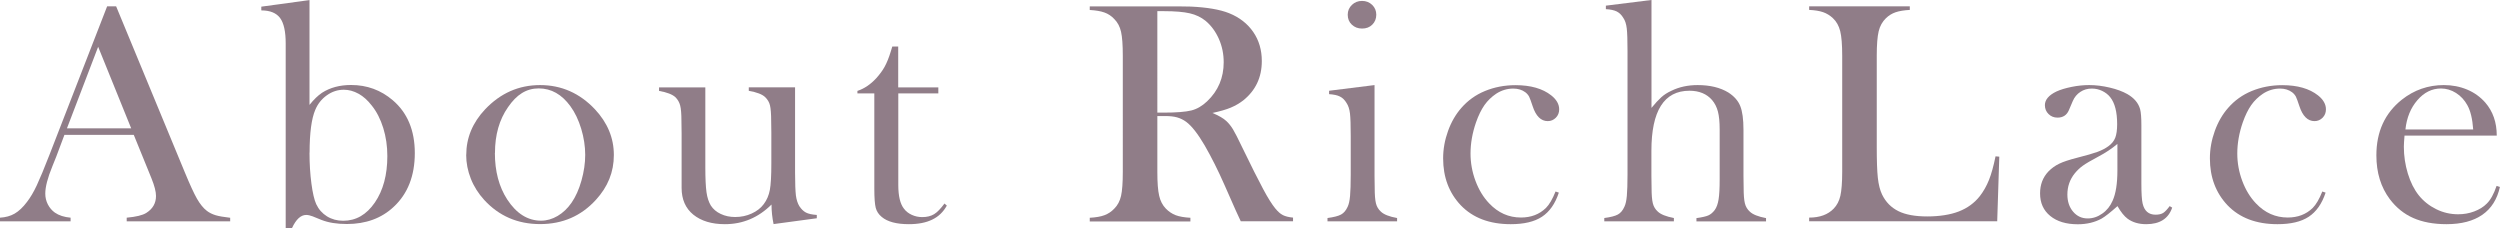
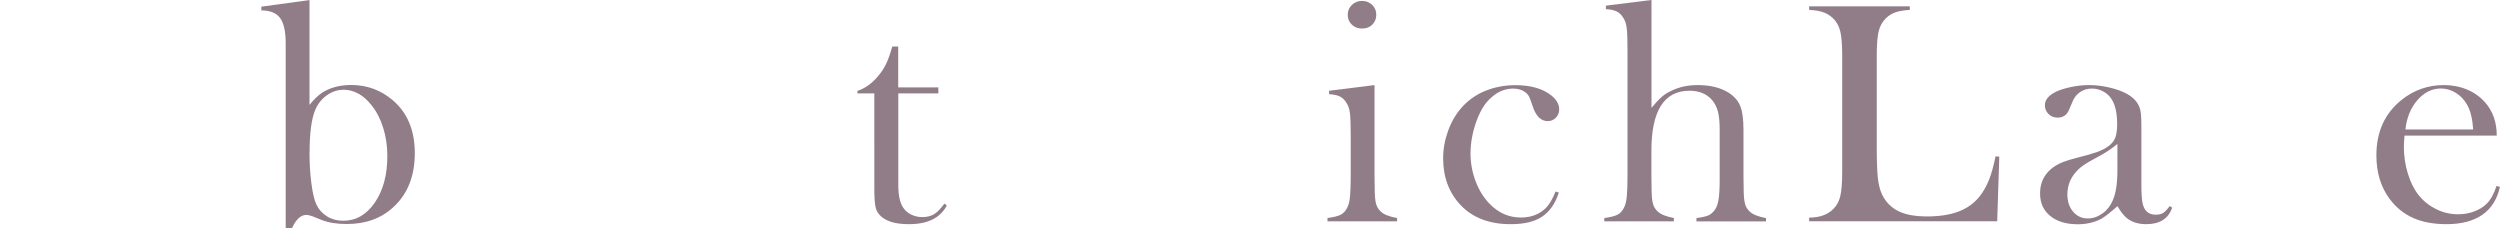
<svg xmlns="http://www.w3.org/2000/svg" id="_レイヤー_2" viewBox="0 0 300.32 27.4">
  <defs>
    <style>.cls-1{fill:#907d88;}</style>
  </defs>
  <g id="_レイヤー_1-2">
    <g>
-       <path class="cls-1" d="M27.65,26.59H15.22v-.44c1.12-.1,1.9-.29,2.35-.57,.78-.49,1.17-1.17,1.17-2.04,0-.52-.18-1.21-.53-2.08l-.32-.79-1.82-4.47H7.74l-.98,2.61-.47,1.17c-.57,1.39-.85,2.48-.85,3.27,0,.47,.1,.9,.31,1.31,.21,.4,.49,.73,.84,.98,.49,.34,1.12,.54,1.89,.61v.44H0v-.44c.67-.04,1.26-.2,1.76-.49,.5-.29,1-.76,1.48-1.4,.4-.52,.8-1.18,1.18-2s.89-2.03,1.52-3.66L12.87,.76h1.08l8.23,19.89c.62,1.5,1.11,2.57,1.48,3.22,.37,.64,.76,1.13,1.19,1.46,.3,.23,.65,.4,1.04,.52,.39,.12,.98,.22,1.76,.31v.44ZM15.76,15.42l-3.97-9.8-3.75,9.8h7.72Z" />
      <path class="cls-1" d="M37.18,12.6c.53-.66,1.03-1.14,1.51-1.46,.97-.62,2.13-.93,3.48-.93,1.92,0,3.58,.61,5.01,1.83,1.76,1.5,2.65,3.62,2.65,6.35s-.85,4.89-2.54,6.46c-1.46,1.37-3.34,2.06-5.62,2.06-1.2,0-2.21-.16-3.05-.49l-1.06-.43c-.29-.11-.55-.17-.78-.17-.64,0-1.21,.52-1.7,1.57h-.76V5.21c0-1.41-.22-2.43-.67-3.04-.45-.61-1.2-.92-2.26-.92v-.45l5.79-.79V12.6Zm0,5.73c0,1.35,.08,2.59,.23,3.72,.15,1.13,.34,1.96,.58,2.48,.29,.62,.72,1.1,1.29,1.46,.57,.35,1.22,.53,1.95,.53,1.53,0,2.8-.73,3.8-2.19,1-1.46,1.5-3.32,1.5-5.58,0-1.18-.16-2.31-.49-3.37-.33-1.06-.79-1.97-1.39-2.71-.48-.62-1-1.09-1.58-1.41s-1.17-.48-1.77-.48c-.73,0-1.41,.22-2.04,.67s-1.09,1.03-1.39,1.75c-.45,1.06-.68,2.77-.68,5.14Z" />
-       <path class="cls-1" d="M56.01,18.6c0-2.04,.76-3.87,2.27-5.47,1.84-1.94,4.04-2.91,6.6-2.91s4.76,.97,6.59,2.91c1.51,1.62,2.27,3.44,2.27,5.49s-.72,3.82-2.16,5.39c-1.77,1.94-4,2.91-6.7,2.91s-4.94-.97-6.72-2.91c-.69-.76-1.23-1.6-1.6-2.54s-.56-1.89-.56-2.88Zm3.44-.22c0,2.19,.49,4.05,1.48,5.58,1.11,1.7,2.47,2.55,4.07,2.55,.68,0,1.34-.19,1.99-.57,.64-.38,1.2-.91,1.67-1.59,.49-.71,.89-1.59,1.19-2.66,.3-1.07,.45-2.09,.45-3.09s-.16-2.08-.48-3.13c-.32-1.05-.75-1.96-1.3-2.71-1.03-1.42-2.3-2.14-3.8-2.14s-2.66,.75-3.69,2.25c-1.05,1.5-1.57,3.33-1.57,5.5Z" />
-       <path class="cls-1" d="M92.93,26.93c-.16-.77-.25-1.56-.25-2.36-1.58,1.57-3.44,2.36-5.6,2.36-1.58,0-2.85-.38-3.8-1.15-.93-.76-1.4-1.83-1.4-3.21v-6.58l-.02-1.44c0-.86-.05-1.48-.15-1.87-.1-.39-.29-.72-.57-1-.37-.34-1.02-.59-1.97-.76v-.42h5.56v9.59c0,1.35,.05,2.35,.14,3,.09,.65,.27,1.18,.52,1.6,.28,.43,.67,.77,1.19,1.01,.52,.25,1.1,.37,1.74,.37,.71,0,1.37-.14,1.98-.42,.62-.28,1.1-.66,1.45-1.13,.37-.49,.61-1.06,.73-1.7,.12-.64,.18-1.7,.18-3.18v-3.7l-.02-1.4c0-.86-.05-1.48-.14-1.87-.09-.39-.29-.72-.58-1-.35-.34-1.01-.59-1.97-.76v-.42h5.56v10.26c0,1.3,.04,2.21,.1,2.73,.07,.52,.21,.95,.41,1.28,.23,.35,.49,.61,.79,.77,.3,.16,.74,.25,1.31,.29v.4l-5.2,.7Z" />
      <path class="cls-1" d="M107.91,10.5h4.81v.72h-4.81v11.01c0,1.32,.23,2.27,.68,2.84,.24,.32,.55,.56,.94,.74,.39,.18,.81,.27,1.26,.27,.57,0,1.04-.12,1.42-.35,.38-.23,.79-.66,1.25-1.28l.28,.25c-.42,.76-1,1.32-1.75,1.68-.75,.37-1.69,.55-2.81,.55-1.49,0-2.57-.29-3.26-.87-.37-.3-.61-.67-.72-1.09s-.17-1.18-.17-2.28V11.22h-2.03v-.3c.82-.27,1.58-.78,2.27-1.53,.42-.47,.76-.93,1.01-1.39s.5-1.06,.72-1.79l.19-.62h.71v4.92Z" />
-       <path class="cls-1" d="M139.03,13.95v6.7c0,1.29,.07,2.24,.22,2.87,.14,.62,.41,1.14,.8,1.54,.34,.35,.74,.62,1.18,.79,.45,.17,1.04,.27,1.77,.31v.44h-12.09v-.44c.73-.04,1.32-.14,1.77-.31,.45-.17,.84-.43,1.18-.79,.4-.4,.67-.91,.81-1.53s.21-1.58,.21-2.88V6.7c0-1.3-.07-2.26-.21-2.88s-.41-1.13-.81-1.53c-.34-.37-.74-.63-1.19-.79-.45-.16-1.04-.26-1.76-.3v-.43h9.12c1.53,0,2.53,0,3.01,.02,1.96,.09,3.49,.35,4.6,.79,1.25,.5,2.22,1.26,2.91,2.26,.69,1,1.03,2.17,1.03,3.49,0,1.97-.75,3.54-2.23,4.73-.45,.35-.96,.64-1.5,.87-.55,.23-1.28,.44-2.2,.64,.76,.32,1.32,.64,1.68,.98,.29,.27,.55,.6,.79,.99,.24,.4,.6,1.1,1.08,2.11,1.12,2.31,1.97,4,2.54,5.06,.57,1.07,1.06,1.84,1.45,2.32,.32,.39,.62,.66,.92,.81,.3,.15,.7,.25,1.22,.3v.44h-6.28c-.32-.69-.52-1.14-.61-1.32l-1.33-3.01c-.79-1.8-1.6-3.4-2.4-4.79-.81-1.38-1.54-2.32-2.21-2.82-.34-.25-.71-.43-1.1-.54s-.87-.16-1.44-.16h-.93Zm0-.42h.72c1.56,0,2.68-.09,3.36-.26s1.31-.54,1.9-1.1c1.33-1.26,1.99-2.83,1.99-4.69,0-1-.19-1.93-.58-2.81s-.92-1.6-1.6-2.17c-.53-.43-1.16-.73-1.89-.9-.73-.17-1.77-.26-3.12-.26h-.78V13.53Z" />
      <path class="cls-1" d="M159.67,10.9l5.45-.68v10.9l.02,1.43c0,.86,.05,1.48,.15,1.88,.1,.4,.3,.73,.59,.99,.35,.34,1,.6,1.95,.77v.4h-8.36v-.4c.76-.1,1.3-.24,1.63-.42,.33-.18,.59-.49,.79-.93,.14-.29,.24-.72,.29-1.31s.08-1.43,.08-2.53v-4.65c0-1.29-.03-2.2-.09-2.72-.06-.52-.2-.94-.42-1.27-.21-.35-.47-.61-.78-.76-.3-.16-.74-.25-1.31-.29v-.4Zm3.95-7.47c-.5,0-.9-.16-1.23-.47s-.49-.71-.49-1.19,.17-.86,.5-1.18c.33-.32,.74-.48,1.22-.48s.89,.16,1.22,.48c.33,.32,.49,.72,.49,1.18s-.16,.88-.48,1.19c-.32,.32-.73,.47-1.23,.47Z" />
      <path class="cls-1" d="M186.88,23.01l.38,.13c-.44,1.34-1.12,2.3-2.03,2.9s-2.16,.89-3.75,.89c-2.55,0-4.55-.76-6-2.27-1.41-1.49-2.12-3.37-2.12-5.64,0-1.11,.2-2.21,.59-3.29,.39-1.08,.93-2.01,1.61-2.78,.77-.88,1.71-1.56,2.83-2.02s2.34-.7,3.66-.7c1.83,0,3.26,.41,4.3,1.23,.63,.5,.95,1.06,.95,1.67,0,.4-.13,.74-.4,1.01-.27,.27-.59,.41-.97,.41-.82,0-1.43-.6-1.82-1.8-.18-.55-.32-.93-.42-1.14-.11-.2-.26-.38-.46-.53-.39-.29-.87-.44-1.44-.44-.74,0-1.43,.21-2.06,.62-.55,.37-1.02,.82-1.41,1.37-.38,.55-.72,1.24-1.01,2.07-.44,1.27-.66,2.52-.66,3.75,0,1.12,.2,2.22,.6,3.29,.4,1.07,.95,1.97,1.64,2.69,1.08,1.14,2.35,1.7,3.82,1.7,1.21,0,2.21-.38,3-1.15,.4-.4,.79-1.06,1.15-1.97Z" />
      <path class="cls-1" d="M198.39,0V12.96c.44-.54,.83-.96,1.17-1.27s.75-.57,1.23-.79c.92-.45,1.97-.68,3.14-.68,1.49,0,2.72,.3,3.69,.89,.69,.44,1.17,.98,1.43,1.62,.26,.64,.39,1.59,.39,2.86v5.52l.02,1.44c0,.86,.05,1.48,.15,1.88,.1,.4,.3,.73,.59,.99,.35,.34,1,.6,1.95,.78v.4h-8.36v-.4c.67-.09,1.14-.2,1.42-.32s.54-.34,.77-.64c.23-.31,.38-.74,.47-1.29s.13-1.34,.13-2.4v-5.99c0-.91-.07-1.63-.21-2.16-.14-.53-.37-.99-.7-1.38-.64-.74-1.55-1.12-2.72-1.12-3.05,0-4.57,2.41-4.57,7.22v3.02l.02,1.4c0,.86,.05,1.48,.15,1.88,.1,.4,.3,.73,.59,.99,.35,.34,1,.6,1.94,.78v.4h-8.36v-.4c.76-.1,1.3-.24,1.63-.42s.59-.49,.79-.94c.14-.29,.24-.73,.29-1.31s.08-1.43,.08-2.54V6.14c0-1.29-.03-2.19-.09-2.72-.06-.53-.2-.96-.42-1.28-.21-.35-.47-.6-.78-.76-.3-.15-.74-.25-1.31-.28v-.42l5.45-.68Z" />
      <path class="cls-1" d="M217.33,26.59v-.45c1.27,0,2.26-.36,2.95-1.08,.39-.4,.66-.92,.8-1.54,.14-.62,.22-1.58,.22-2.87V6.7c0-1.34-.08-2.32-.24-2.96-.16-.64-.45-1.16-.88-1.56-.35-.33-.75-.57-1.18-.72-.44-.15-.99-.24-1.67-.27v-.43h12.09v.43c-.69,.04-1.26,.13-1.7,.28s-.83,.39-1.17,.72c-.43,.42-.72,.94-.87,1.57s-.23,1.61-.23,2.93v10.92c0,1.68,.04,2.93,.13,3.75,.09,.82,.26,1.49,.51,2.01,.44,.91,1.1,1.57,1.97,2s2.03,.63,3.46,.63,2.77-.2,3.79-.6c1.03-.4,1.87-1.01,2.53-1.85,.44-.57,.8-1.21,1.09-1.93s.55-1.67,.79-2.84l.45,.04-.25,7.76h-22.59Z" />
      <path class="cls-1" d="M260.62,24.75l.32,.19c-.45,1.33-1.49,1.99-3.12,1.99-.9,0-1.64-.22-2.24-.66-.39-.29-.8-.79-1.21-1.51-.85,.76-1.49,1.26-1.91,1.5-.82,.45-1.78,.68-2.86,.68-1.39,0-2.49-.33-3.31-1-.82-.67-1.22-1.57-1.22-2.71,0-1.05,.33-1.92,1-2.63,.38-.39,.81-.7,1.31-.94s1.21-.47,2.14-.71c1.1-.28,1.91-.51,2.43-.7s.96-.42,1.32-.68c.4-.29,.68-.63,.83-1.02,.15-.39,.23-.93,.23-1.63,0-1.48-.28-2.55-.83-3.24-.25-.32-.58-.57-.97-.76s-.81-.28-1.24-.28c-.52,0-.98,.13-1.38,.4-.4,.26-.71,.63-.91,1.1l-.47,1.1c-.25,.59-.71,.89-1.36,.89-.43,0-.79-.14-1.08-.43-.29-.28-.44-.64-.44-1.07,0-.64,.46-1.19,1.37-1.63,.49-.23,1.1-.41,1.83-.56,.73-.15,1.44-.22,2.13-.22,.78,0,1.6,.1,2.45,.3,.85,.2,1.55,.46,2.12,.78,.82,.47,1.33,1.07,1.54,1.82,.1,.38,.15,1.02,.15,1.91v7c0,1.19,.05,1.99,.15,2.42,.21,.9,.73,1.34,1.55,1.34,.39,0,.7-.07,.92-.21s.48-.42,.79-.83Zm-6.26-7.46c-.68,.57-1.43,1.07-2.25,1.5-.92,.49-1.55,.86-1.91,1.12-.35,.25-.67,.56-.96,.91-.59,.73-.89,1.58-.89,2.55,0,.83,.23,1.52,.69,2.06,.46,.54,1.04,.81,1.75,.81,.62,0,1.2-.19,1.75-.58,.55-.38,.96-.9,1.24-1.54,.39-.85,.58-2.07,.58-3.67v-3.16Z" />
-       <path class="cls-1" d="M278.99,23.01l.38,.13c-.44,1.34-1.12,2.3-2.03,2.9s-2.16,.89-3.75,.89c-2.55,0-4.55-.76-6-2.27-1.41-1.49-2.12-3.37-2.12-5.64,0-1.11,.2-2.21,.59-3.29,.39-1.08,.93-2.01,1.61-2.78,.77-.88,1.71-1.56,2.83-2.02s2.34-.7,3.66-.7c1.83,0,3.26,.41,4.3,1.23,.63,.5,.95,1.06,.95,1.67,0,.4-.13,.74-.4,1.01-.27,.27-.59,.41-.97,.41-.82,0-1.43-.6-1.82-1.8-.18-.55-.32-.93-.42-1.14-.11-.2-.26-.38-.46-.53-.39-.29-.87-.44-1.44-.44-.74,0-1.43,.21-2.06,.62-.55,.37-1.02,.82-1.41,1.37-.38,.55-.72,1.24-1.01,2.07-.44,1.27-.66,2.52-.66,3.75,0,1.12,.2,2.22,.6,3.29,.4,1.07,.95,1.97,1.64,2.69,1.08,1.14,2.35,1.7,3.82,1.7,1.21,0,2.21-.38,3-1.15,.4-.4,.79-1.06,1.15-1.97Z" />
      <path class="cls-1" d="M288.85,16.29c-.05,.62-.08,1.07-.08,1.34,0,1.1,.16,2.17,.48,3.22,.32,1.05,.76,1.92,1.31,2.61,.57,.71,1.27,1.26,2.1,1.67s1.71,.61,2.63,.61c.68,0,1.32-.11,1.93-.34,.61-.23,1.12-.54,1.52-.95,.45-.44,.84-1.15,1.17-2.12l.4,.13c-.33,1.48-1.03,2.59-2.11,3.34s-2.51,1.13-4.31,1.13c-1.55,0-2.88-.25-3.99-.74-1.11-.49-2.05-1.25-2.82-2.27-1.07-1.43-1.61-3.18-1.61-5.26,0-2.84,1.02-5.06,3.05-6.68,1.48-1.17,3.16-1.76,5.05-1.76,1.01,0,1.94,.18,2.8,.54,.86,.36,1.58,.88,2.18,1.56,.92,1.06,1.38,2.38,1.38,3.97h-11.09Zm8.25-.74c-.09-1.26-.32-2.23-.7-2.91-.34-.62-.79-1.11-1.36-1.47-.57-.36-1.17-.54-1.81-.54-1.08,0-2.03,.47-2.83,1.4-.81,.93-1.29,2.11-1.44,3.52h8.14Z" />
    </g>
  </g>
</svg>